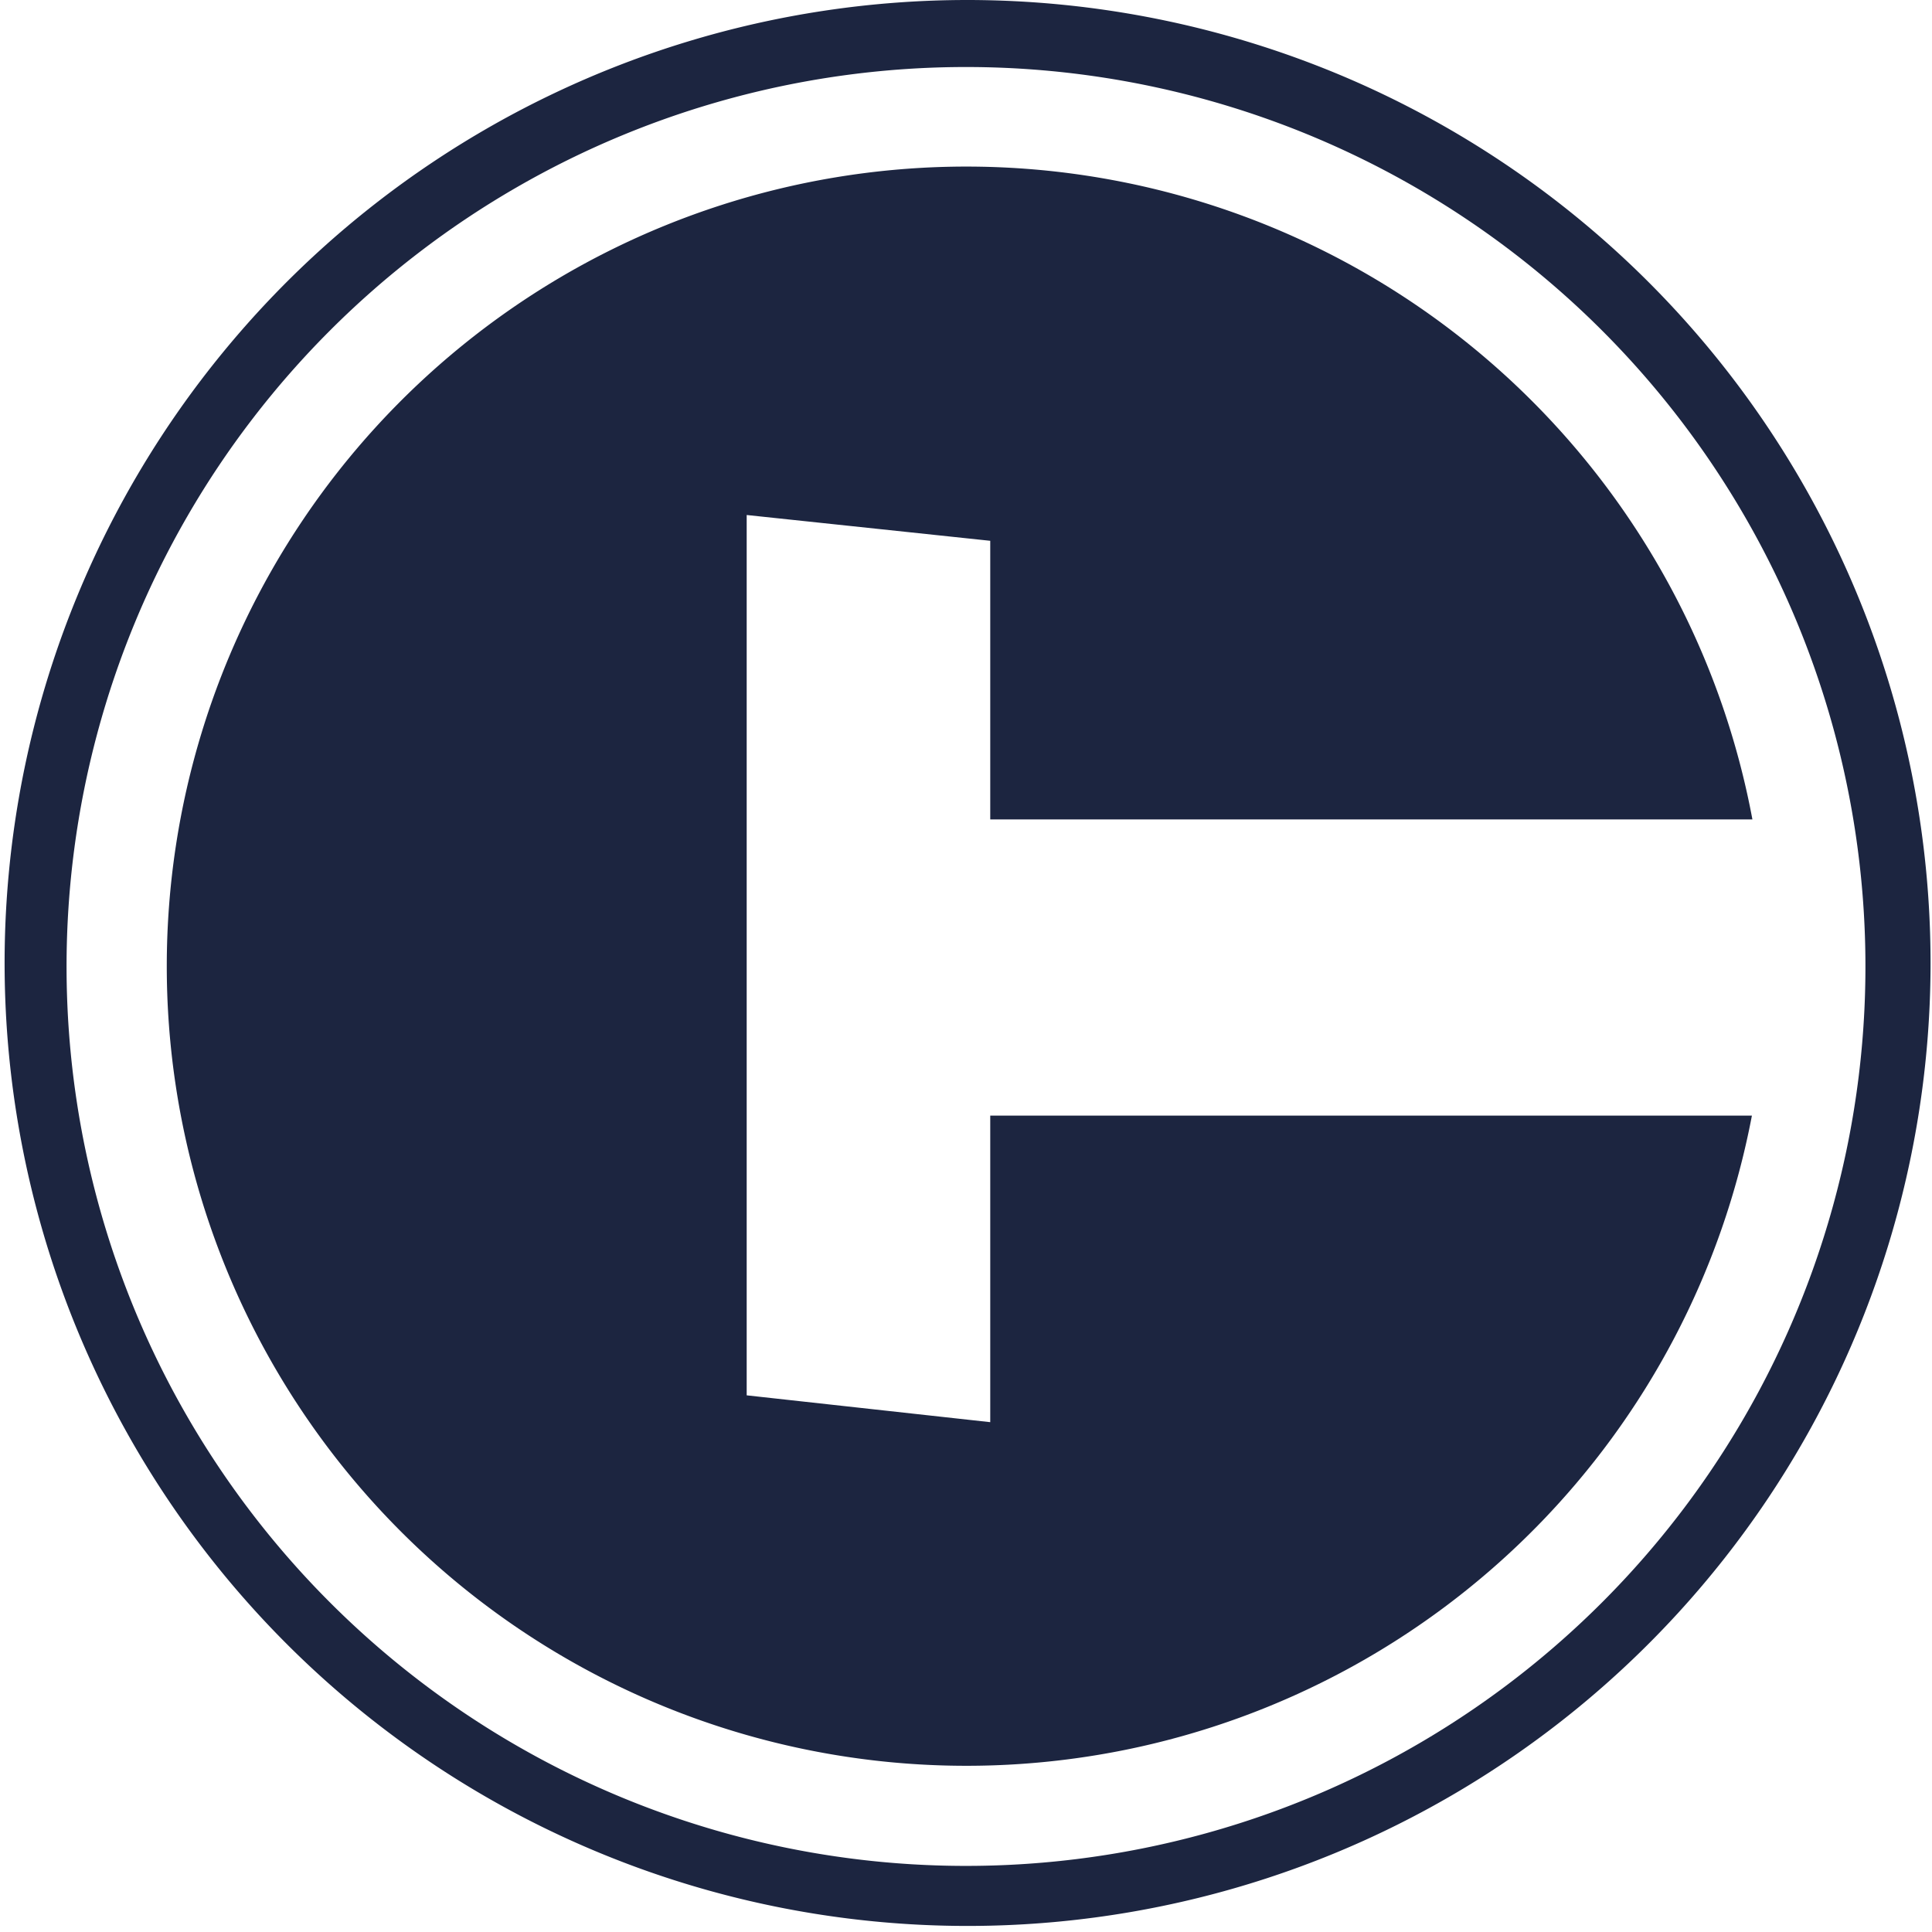
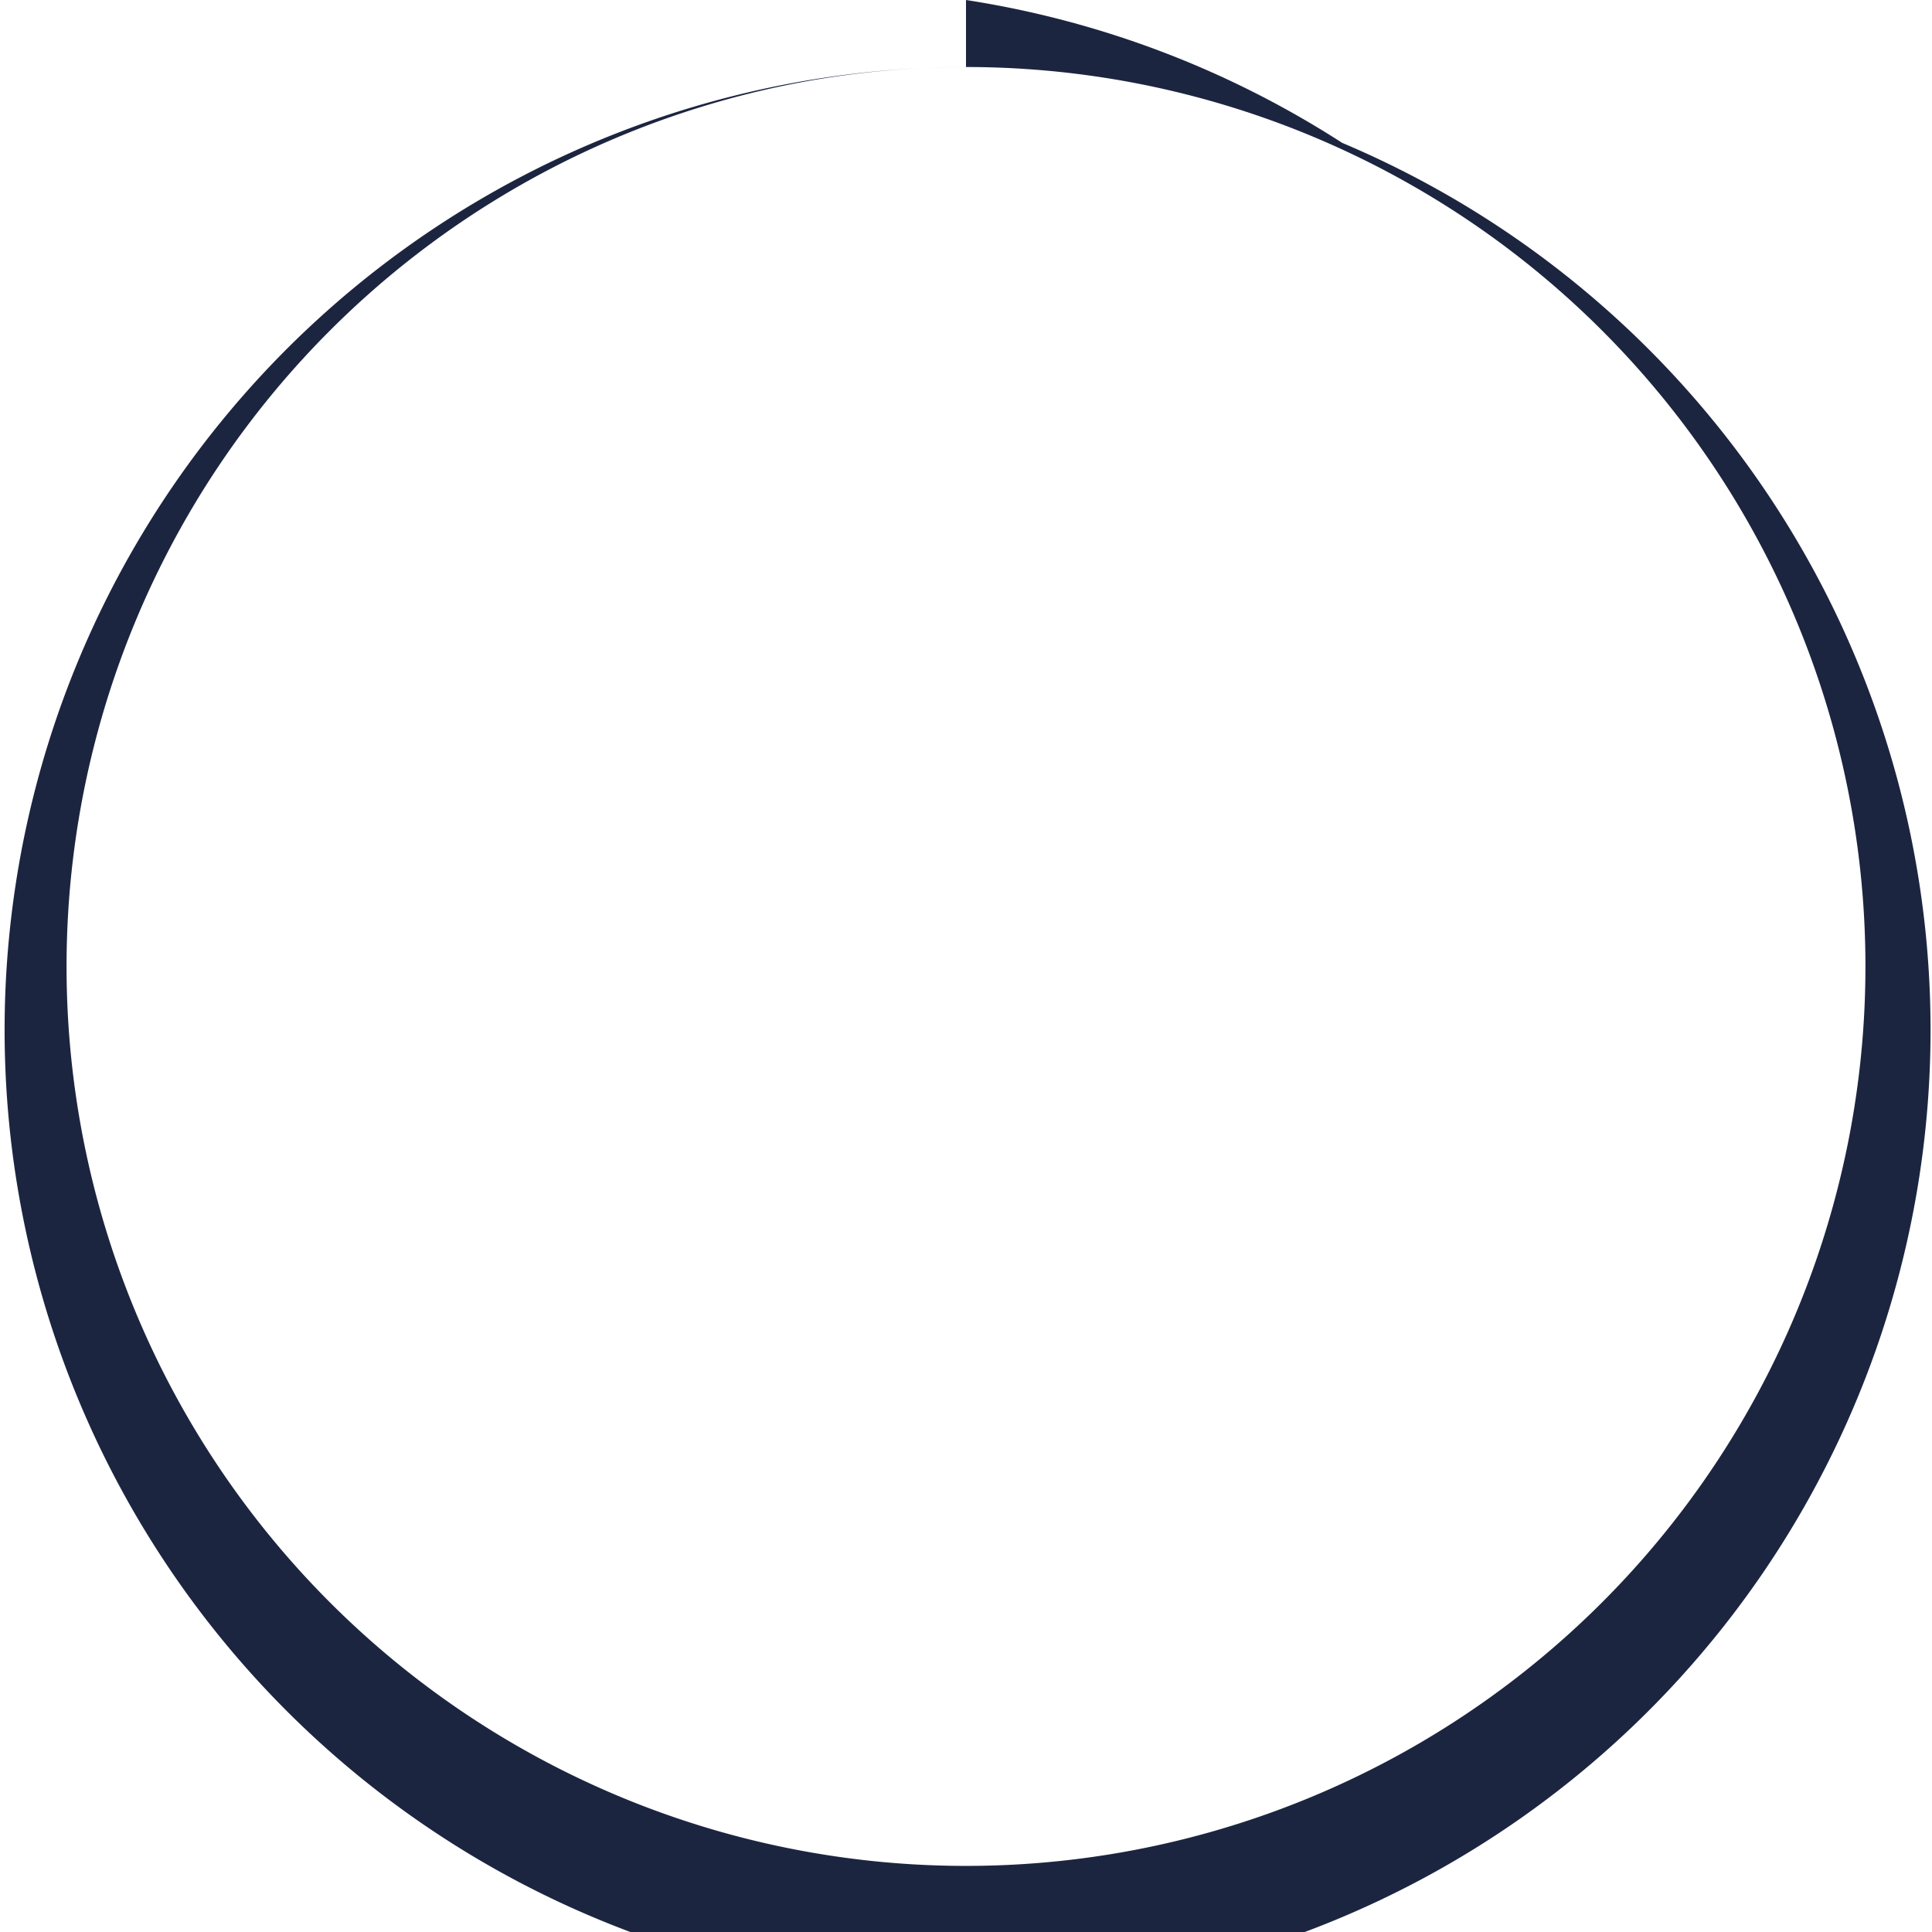
<svg xmlns="http://www.w3.org/2000/svg" width="83.6" height="83.6" viewBox="0 0 83.6 83.6">
  <g id="_1576070543000_1_-01" data-name="1576070543000 (1)-01" transform="translate(-132.1 -112.9)">
-     <path id="Path_2" data-name="Path 2" d="M173.9,115.8a38.92,38.92,0,1,1-38.92,38.92A38.923,38.923,0,0,1,173.9,115.8m0-2.9a41.669,41.669,0,1,0,16.278,3.282A41.814,41.814,0,0,0,173.9,112.9Z" fill="#1c2540" />
-     <path id="Path_3" data-name="Path 3" d="M199.959,186.263h32.958a34.6,34.6,0,1,1,.022-12.817h-32.98V161.389l-10.539-1.116v38.093l10.539,1.161Z" transform="translate(-25.01 -25.088)" fill="#1c2540" />
+     <path id="Path_2" data-name="Path 2" d="M173.9,115.8a38.92,38.92,0,1,1-38.92,38.92A38.923,38.923,0,0,1,173.9,115.8a41.669,41.669,0,1,0,16.278,3.282A41.814,41.814,0,0,0,173.9,112.9Z" fill="#1c2540" />
  </g>
</svg>